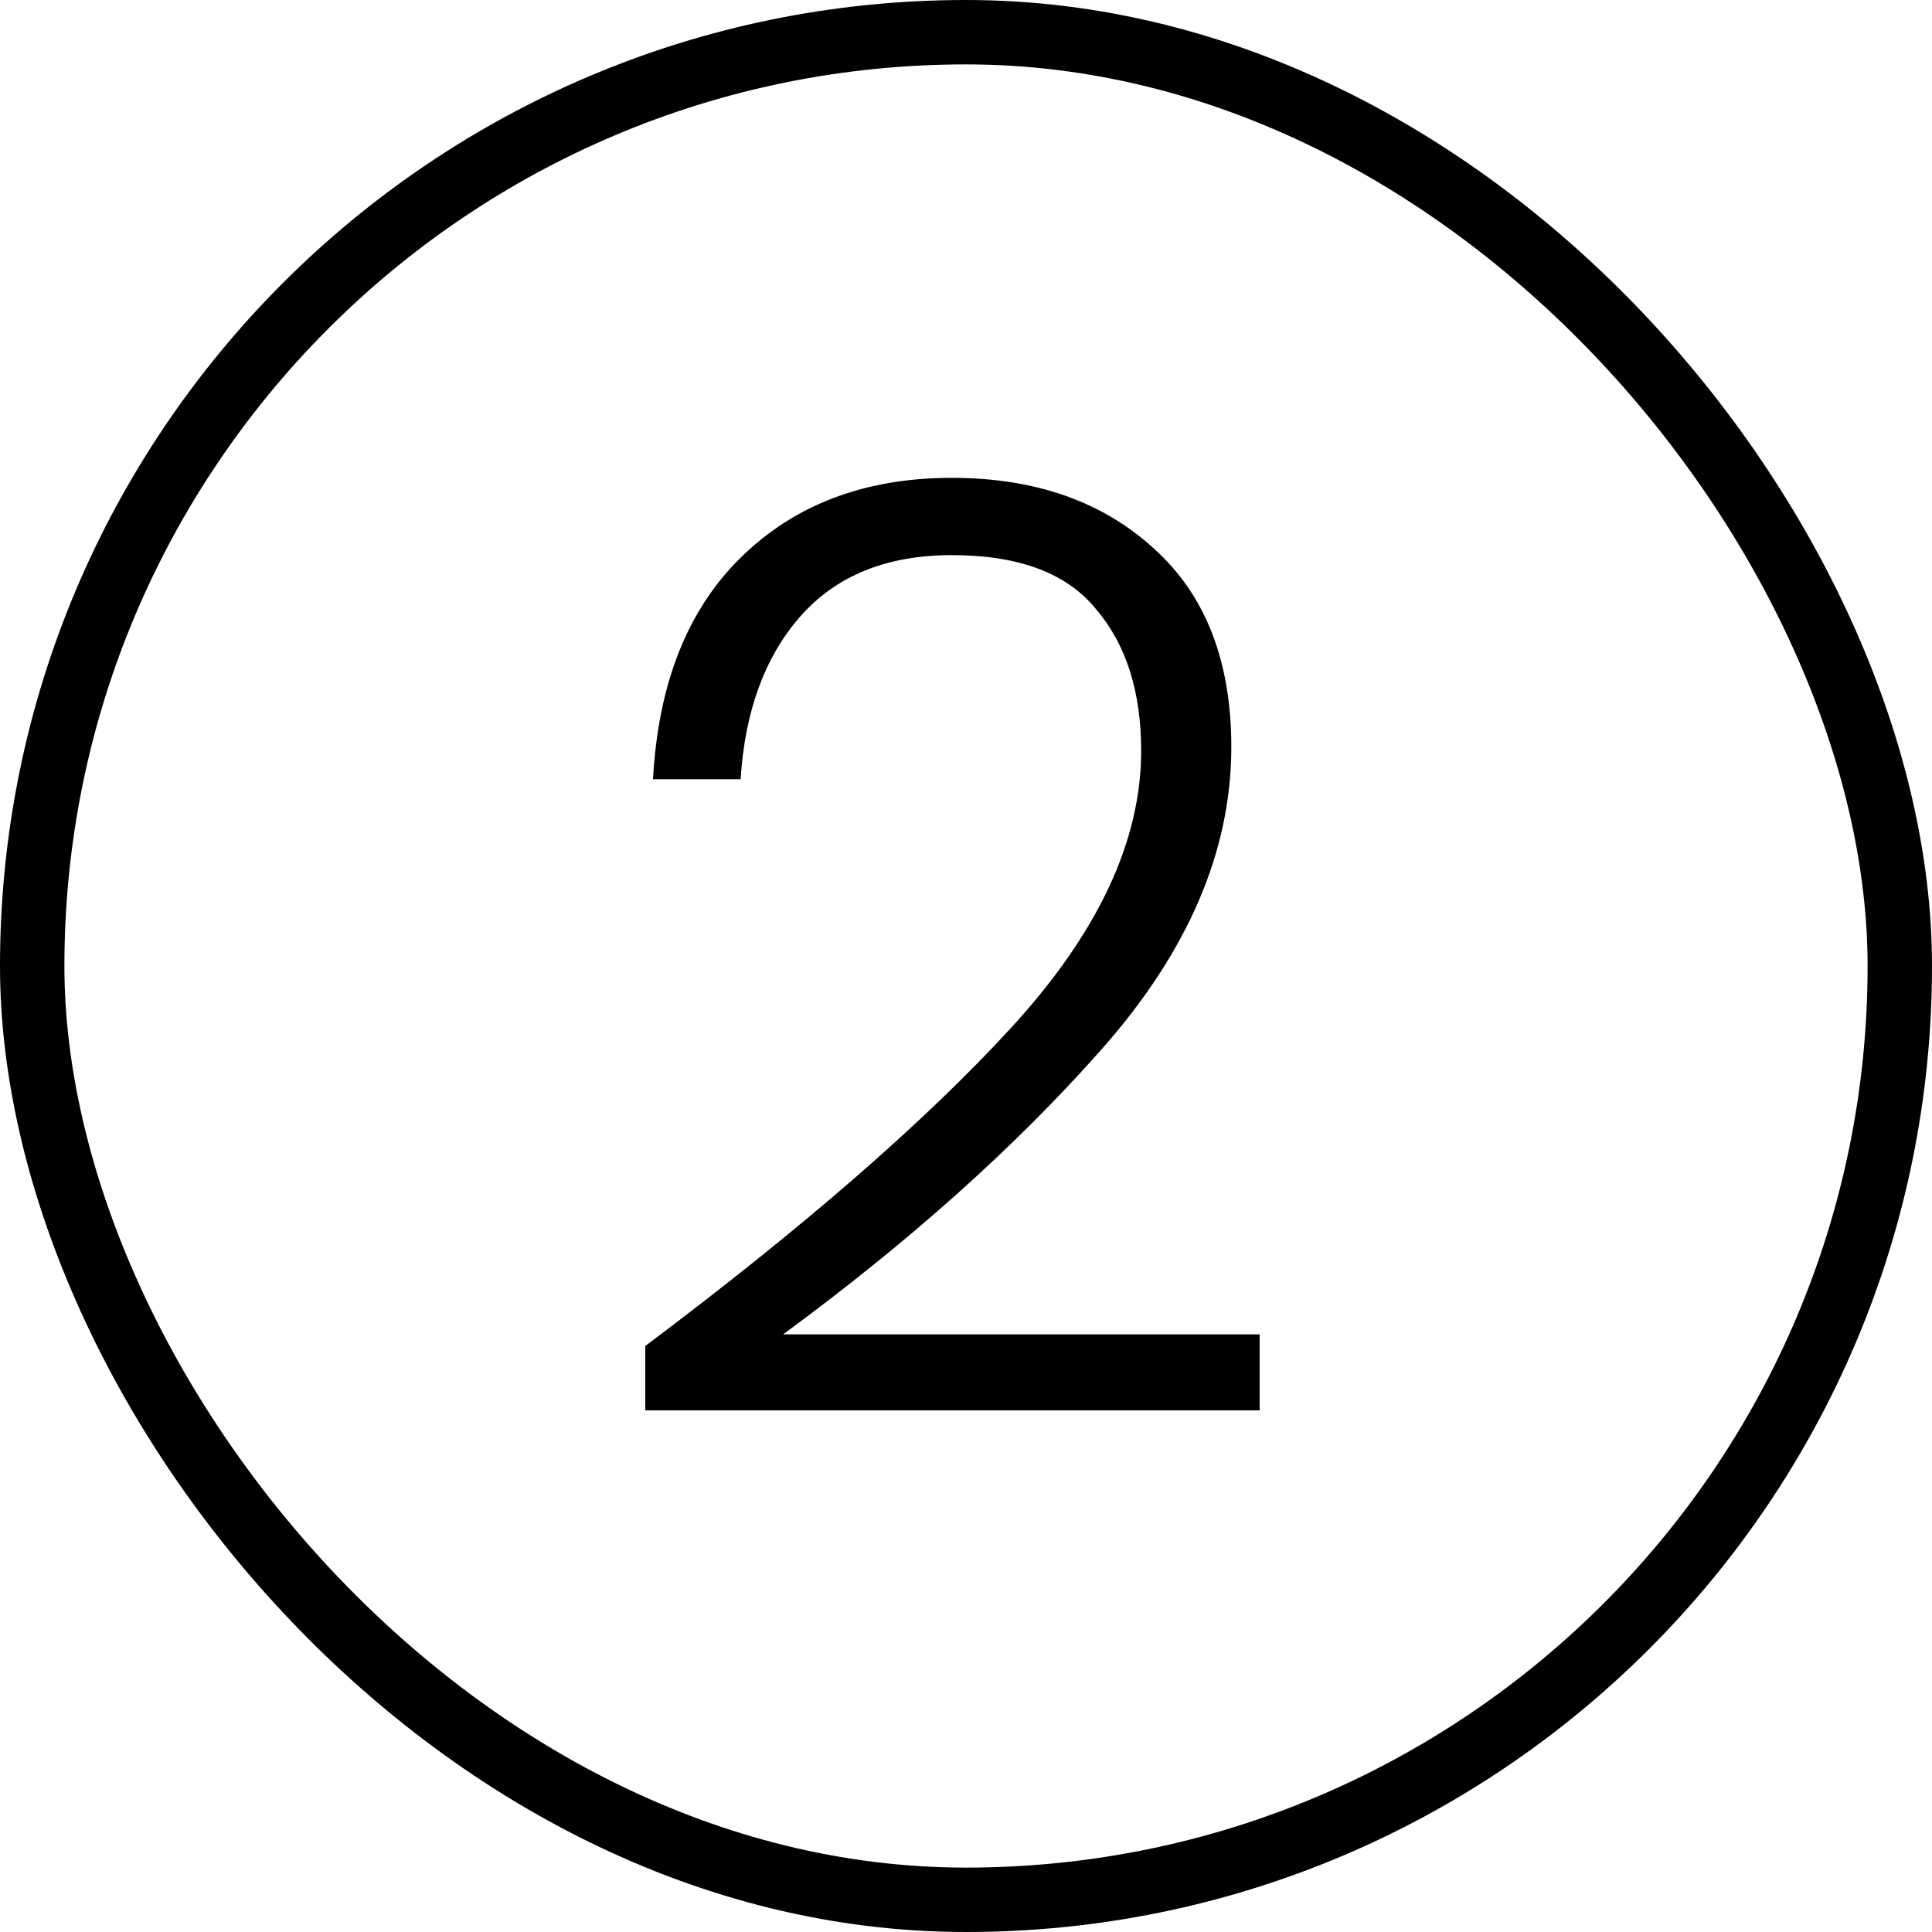
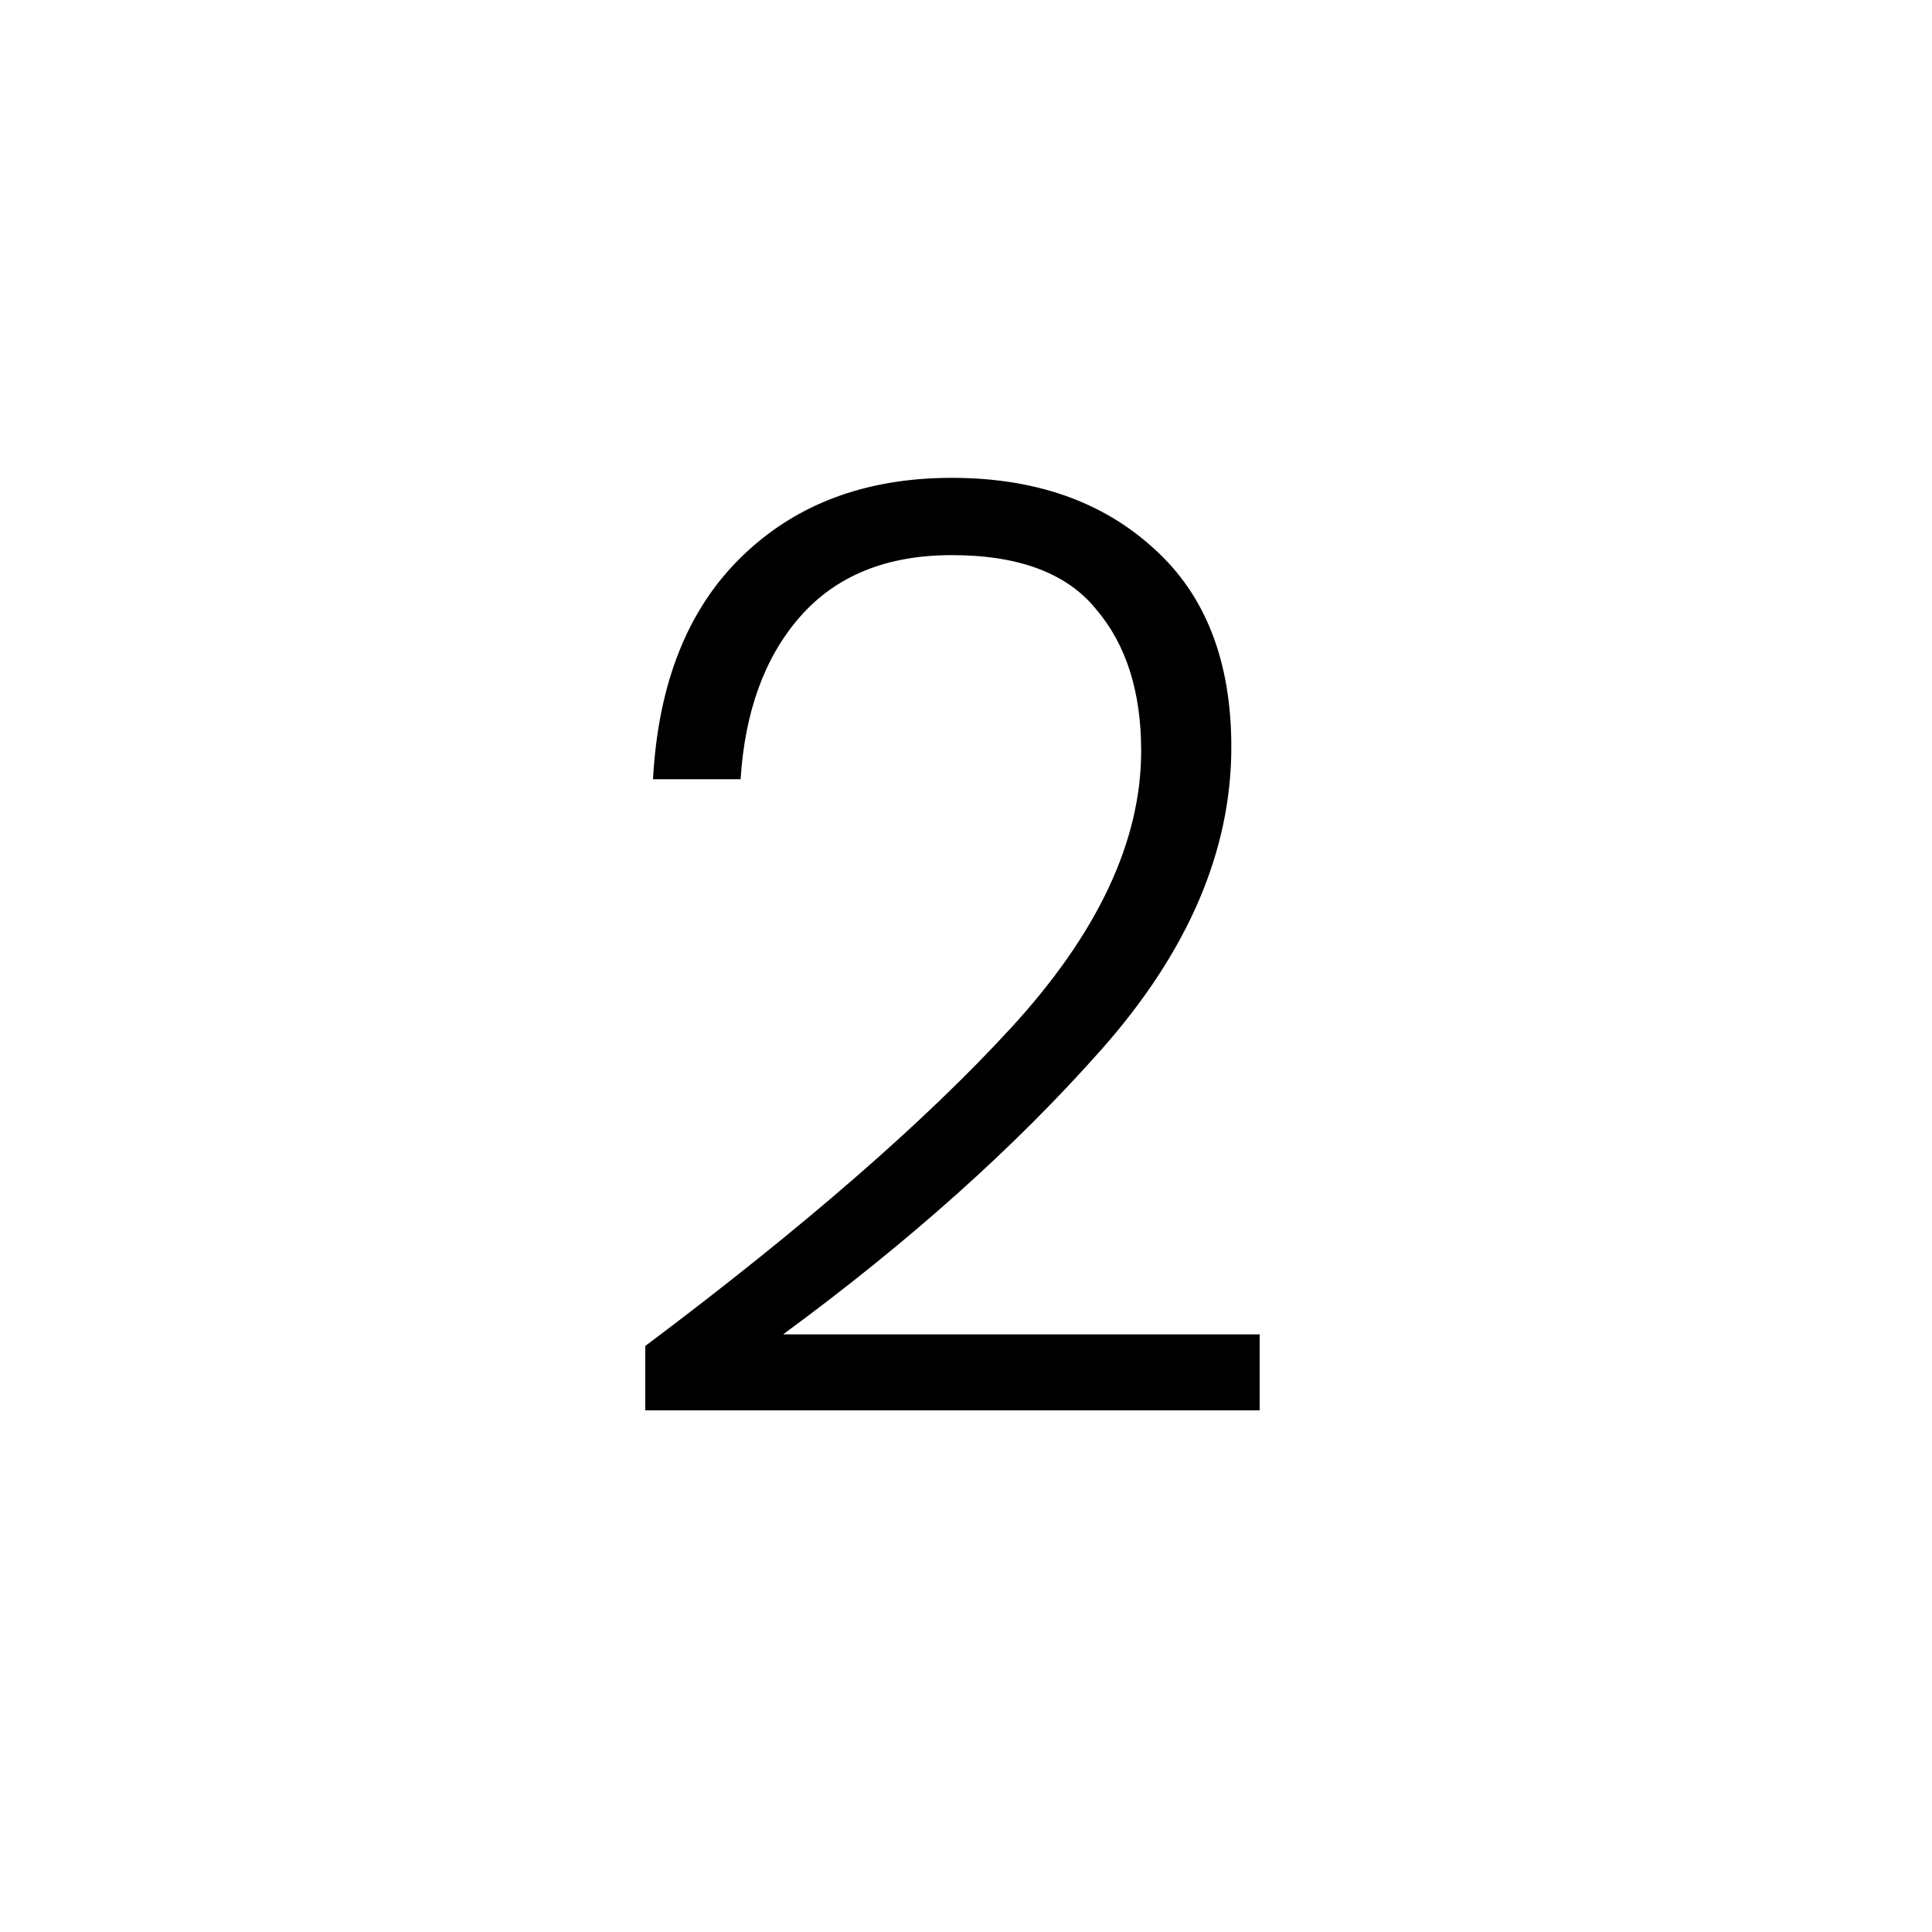
<svg xmlns="http://www.w3.org/2000/svg" width="30" height="30" viewBox="0 0 30 30" fill="none">
-   <rect x="0.5" y="0.5" width="29" height="29" rx="14.5" stroke="black" />
  <path d="M10.02 20.9C12.473 19.06 14.367 17.413 15.7 15.96C17.047 14.493 17.72 13.06 17.72 11.66C17.72 10.74 17.487 10.007 17.02 9.46C16.567 8.9 15.82 8.62 14.78 8.62C13.767 8.62 12.98 8.94 12.42 9.58C11.873 10.207 11.567 11.047 11.5 12.1H10.14C10.22 10.62 10.673 9.473 11.5 8.66C12.34 7.833 13.433 7.42 14.78 7.42C16.073 7.42 17.12 7.787 17.92 8.52C18.72 9.24 19.12 10.267 19.12 11.6C19.12 13.213 18.447 14.78 17.1 16.3C15.767 17.807 14.12 19.28 12.16 20.72H19.56V21.9H10.02V20.9Z" fill="black" />
</svg>